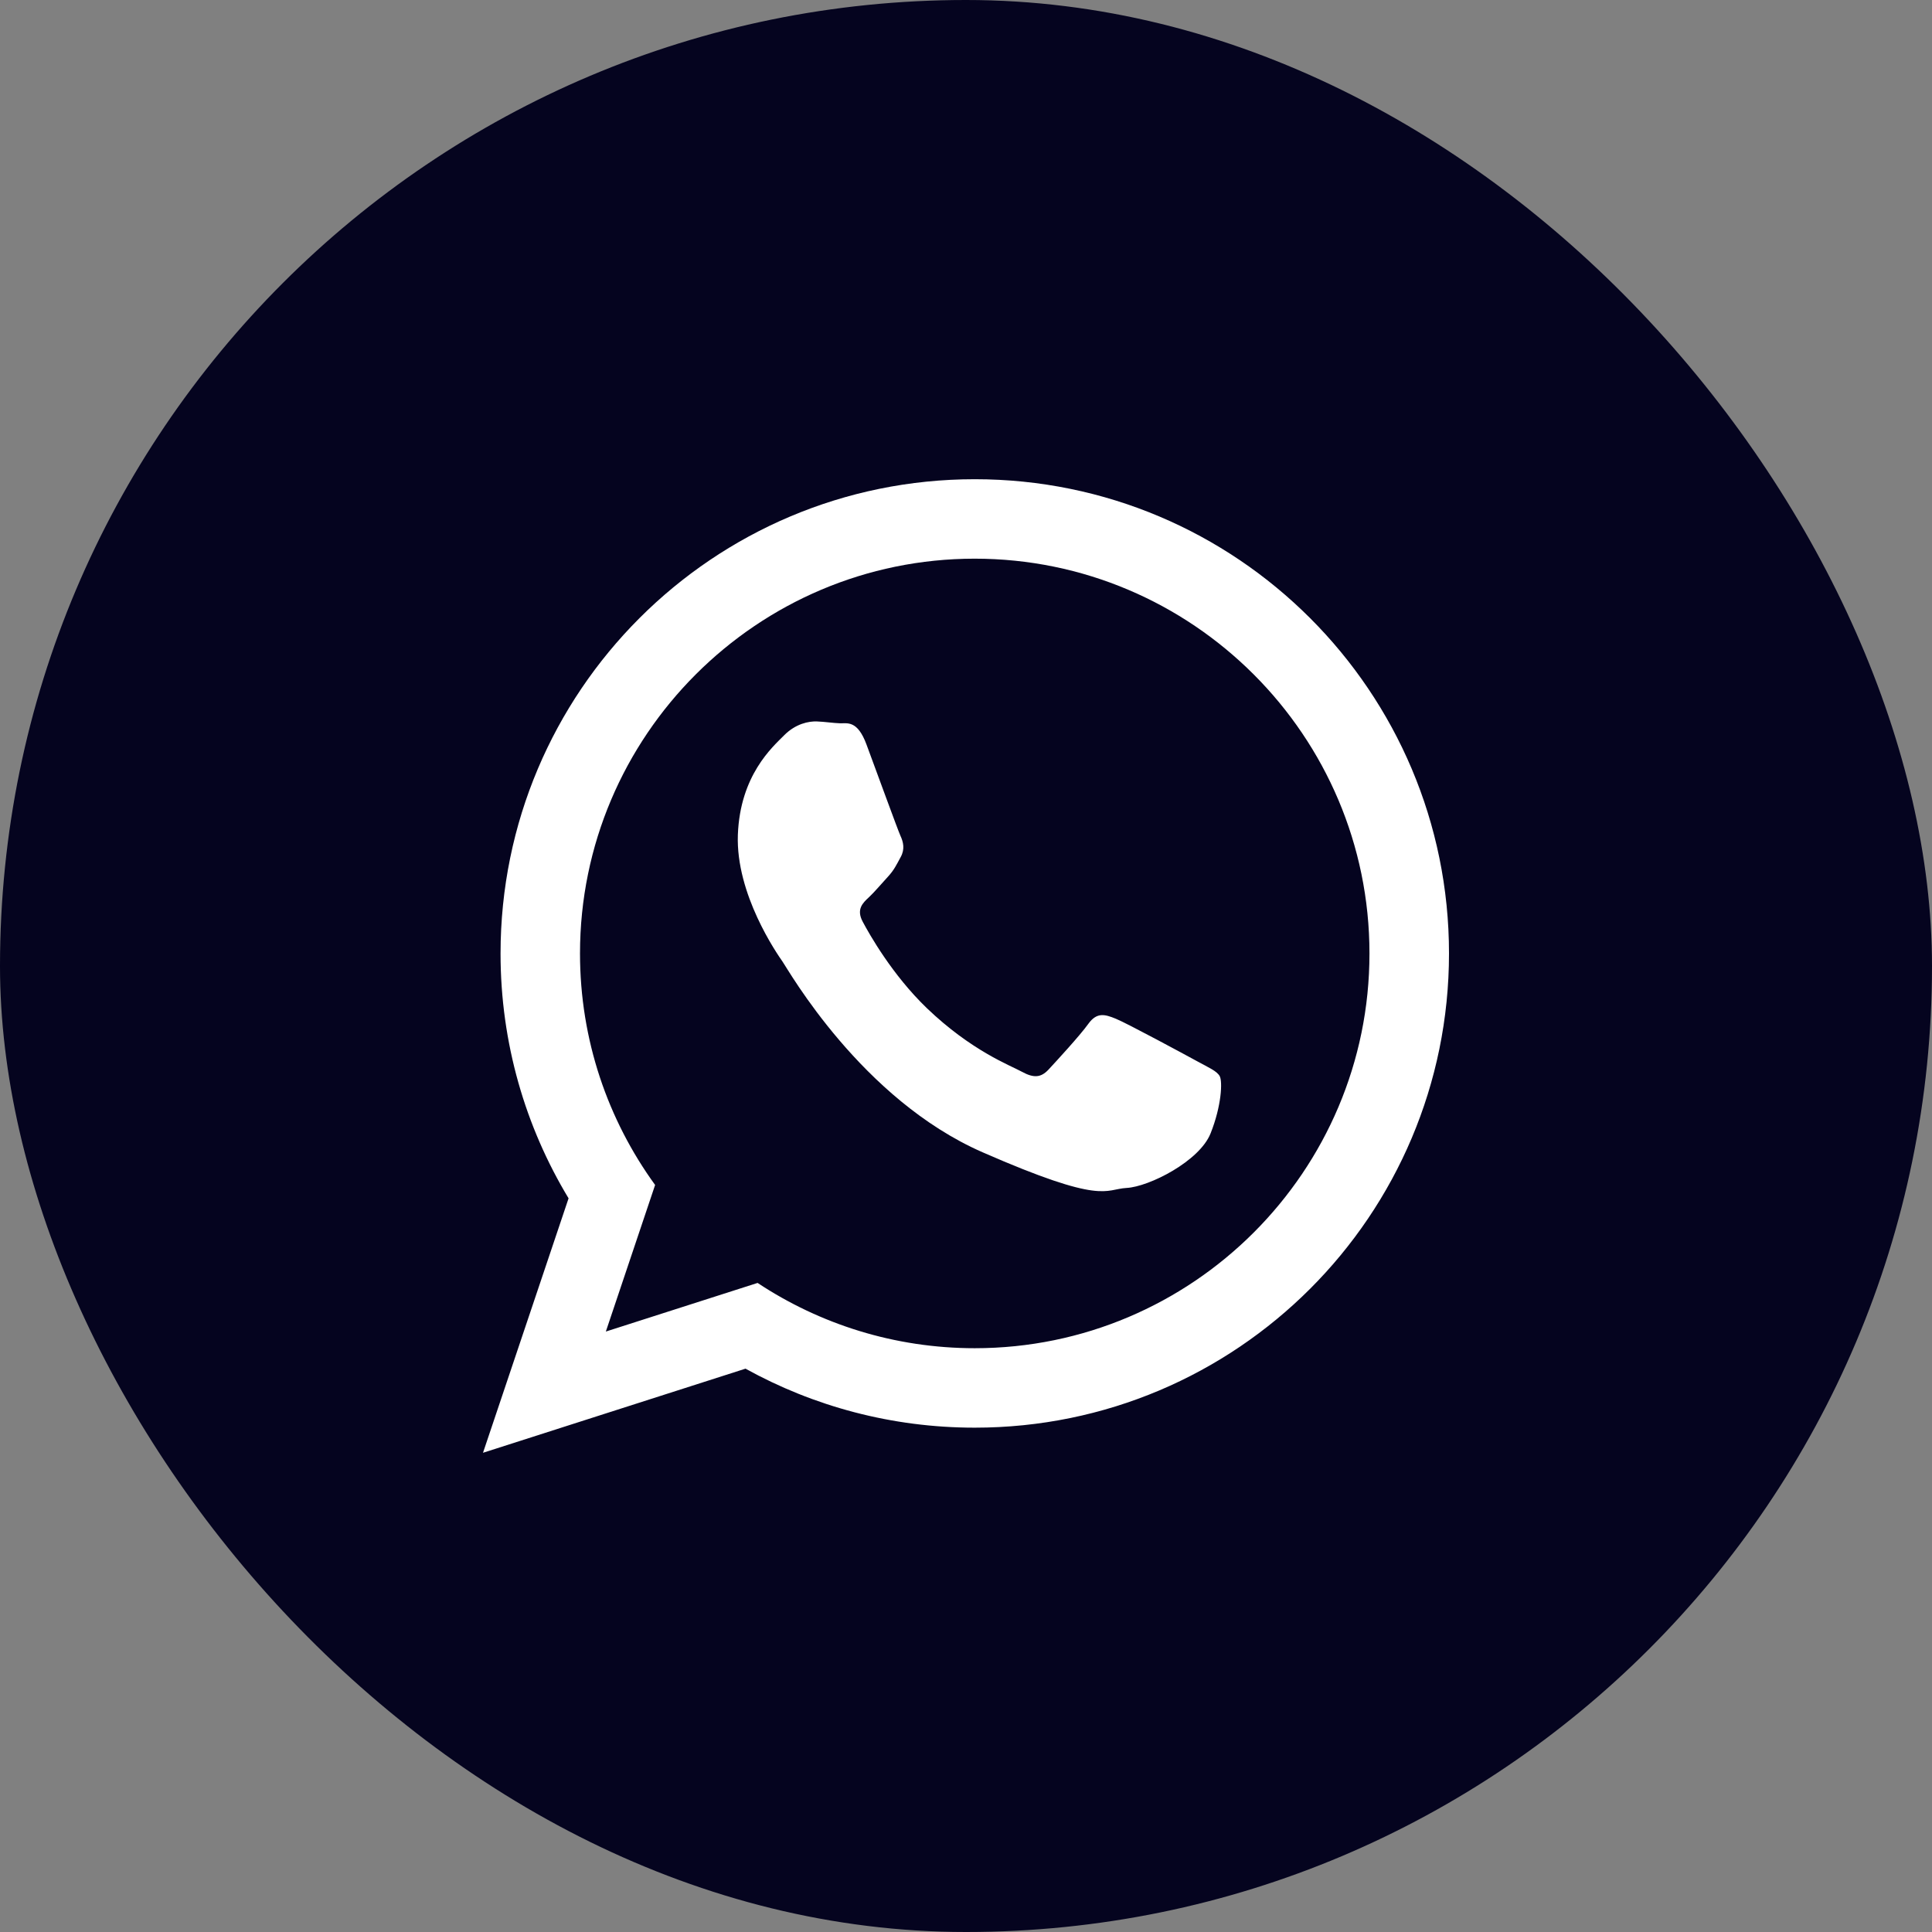
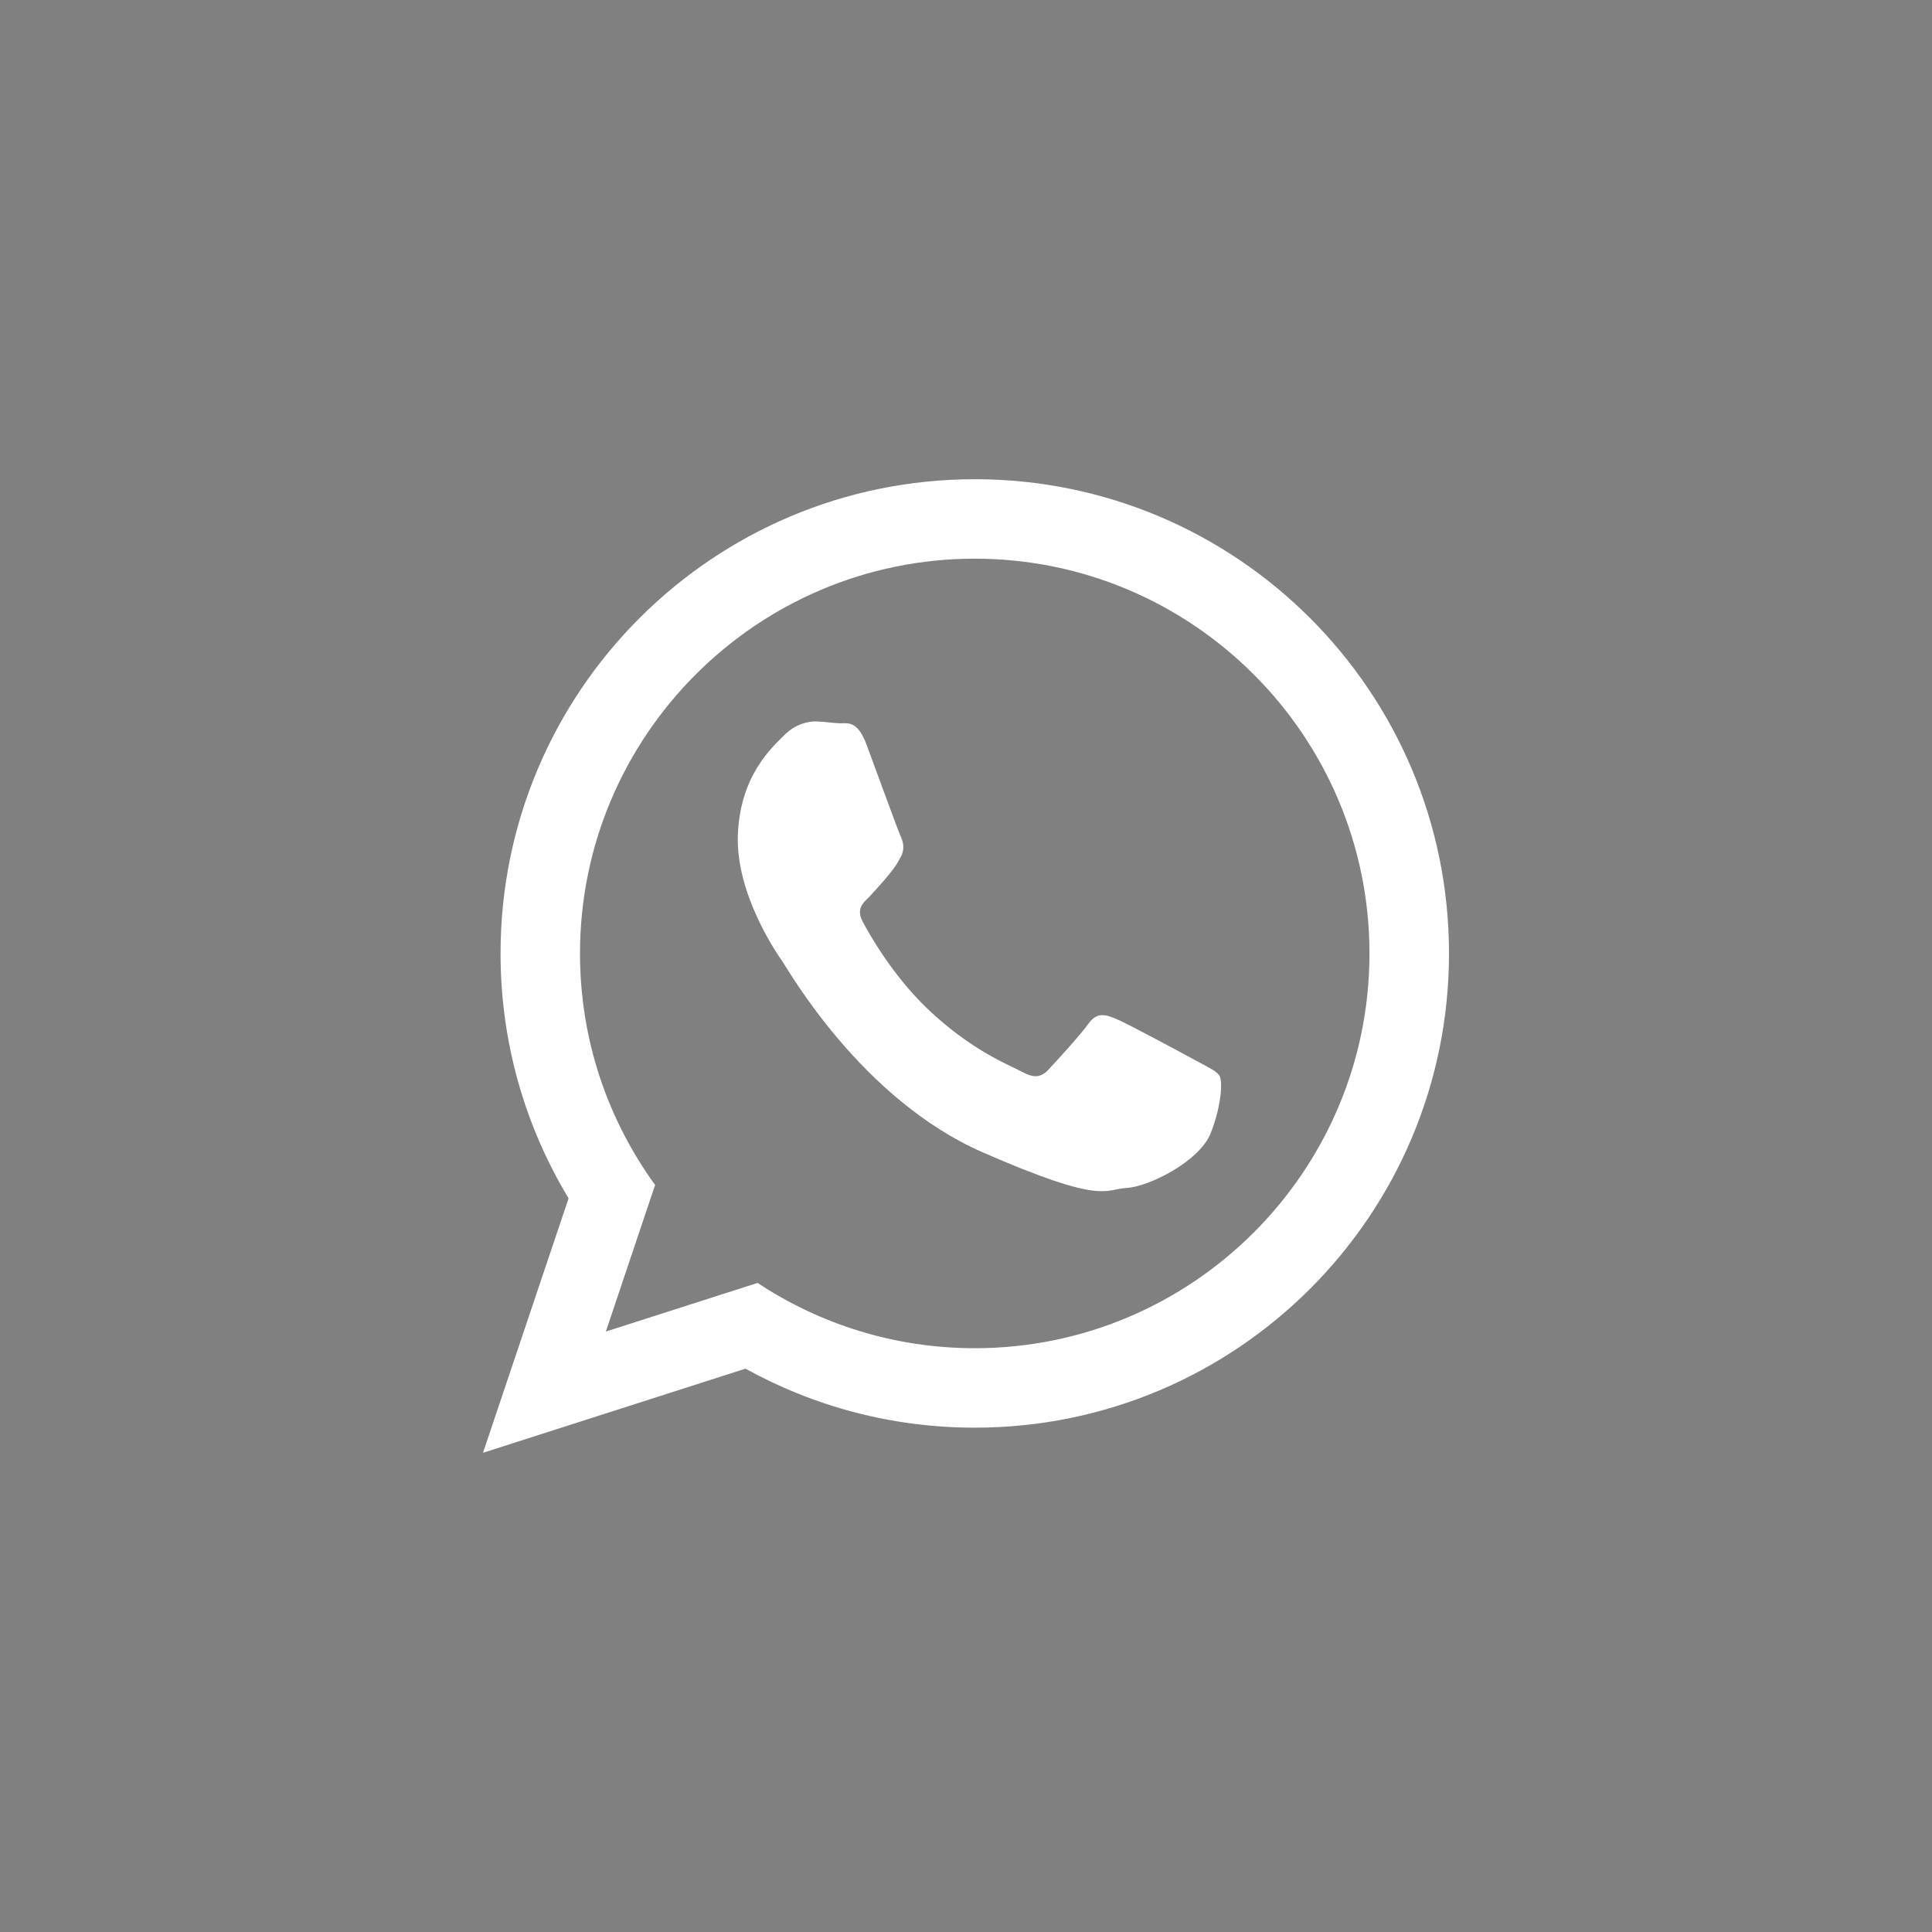
<svg xmlns="http://www.w3.org/2000/svg" width="24" height="24" viewBox="0 0 24 24" fill="none">
  <rect x="0" y="0" width="24" height="24" fill="#808080" stroke="none" />
-   <rect width="24" height="24" rx="12" fill="#05041F" />
-   <path fill-rule="evenodd" clip-rule="evenodd" d="M14.871 13.183C14.723 13.102 13.997 12.71 13.861 12.655C13.726 12.6 13.626 12.571 13.52 12.718C13.415 12.865 13.113 13.192 13.023 13.289C12.931 13.386 12.843 13.395 12.695 13.314C12.547 13.233 12.069 13.056 11.513 12.523C11.082 12.108 10.799 11.604 10.717 11.45C10.635 11.296 10.716 11.218 10.794 11.146C10.864 11.081 10.951 10.976 11.03 10.891C11.108 10.806 11.135 10.745 11.189 10.646C11.243 10.548 11.221 10.459 11.186 10.383C11.151 10.306 10.878 9.555 10.764 9.249C10.651 8.943 10.524 8.988 10.435 8.985C10.348 8.982 10.248 8.966 10.148 8.962C10.047 8.958 9.883 8.99 9.74 9.135C9.596 9.28 9.194 9.63 9.166 10.37C9.139 11.109 9.651 11.845 9.722 11.947C9.794 12.05 10.7 13.655 12.206 14.314C13.712 14.973 13.72 14.772 13.996 14.757C14.273 14.742 14.899 14.427 15.038 14.08C15.176 13.734 15.187 13.433 15.152 13.369C15.117 13.305 15.019 13.264 14.871 13.183ZM12.109 16.748C11.113 16.748 10.185 16.449 9.411 15.937L7.526 16.541L8.138 14.72C7.551 13.911 7.205 12.918 7.205 11.844C7.205 9.14 9.405 6.94 12.108 6.94C14.812 6.94 17.012 9.14 17.012 11.844C17.013 14.549 14.813 16.748 12.109 16.748ZM12.109 5.953C8.856 5.953 6.218 8.591 6.218 11.845C6.218 12.957 6.527 13.998 7.063 14.886L6 18.047L9.261 17.002C10.105 17.469 11.076 17.735 12.109 17.735C15.363 17.735 18 15.098 18 11.844C18 8.591 15.363 5.953 12.109 5.953Z" fill="white" />
+   <path fill-rule="evenodd" clip-rule="evenodd" d="M14.871 13.183C14.723 13.102 13.997 12.71 13.861 12.655C13.726 12.6 13.626 12.571 13.52 12.718C13.415 12.865 13.113 13.192 13.023 13.289C12.931 13.386 12.843 13.395 12.695 13.314C12.547 13.233 12.069 13.056 11.513 12.523C11.082 12.108 10.799 11.604 10.717 11.45C10.635 11.296 10.716 11.218 10.794 11.146C11.108 10.806 11.135 10.745 11.189 10.646C11.243 10.548 11.221 10.459 11.186 10.383C11.151 10.306 10.878 9.555 10.764 9.249C10.651 8.943 10.524 8.988 10.435 8.985C10.348 8.982 10.248 8.966 10.148 8.962C10.047 8.958 9.883 8.99 9.74 9.135C9.596 9.28 9.194 9.63 9.166 10.37C9.139 11.109 9.651 11.845 9.722 11.947C9.794 12.05 10.7 13.655 12.206 14.314C13.712 14.973 13.72 14.772 13.996 14.757C14.273 14.742 14.899 14.427 15.038 14.08C15.176 13.734 15.187 13.433 15.152 13.369C15.117 13.305 15.019 13.264 14.871 13.183ZM12.109 16.748C11.113 16.748 10.185 16.449 9.411 15.937L7.526 16.541L8.138 14.72C7.551 13.911 7.205 12.918 7.205 11.844C7.205 9.14 9.405 6.94 12.108 6.94C14.812 6.94 17.012 9.14 17.012 11.844C17.013 14.549 14.813 16.748 12.109 16.748ZM12.109 5.953C8.856 5.953 6.218 8.591 6.218 11.845C6.218 12.957 6.527 13.998 7.063 14.886L6 18.047L9.261 17.002C10.105 17.469 11.076 17.735 12.109 17.735C15.363 17.735 18 15.098 18 11.844C18 8.591 15.363 5.953 12.109 5.953Z" fill="white" />
</svg>